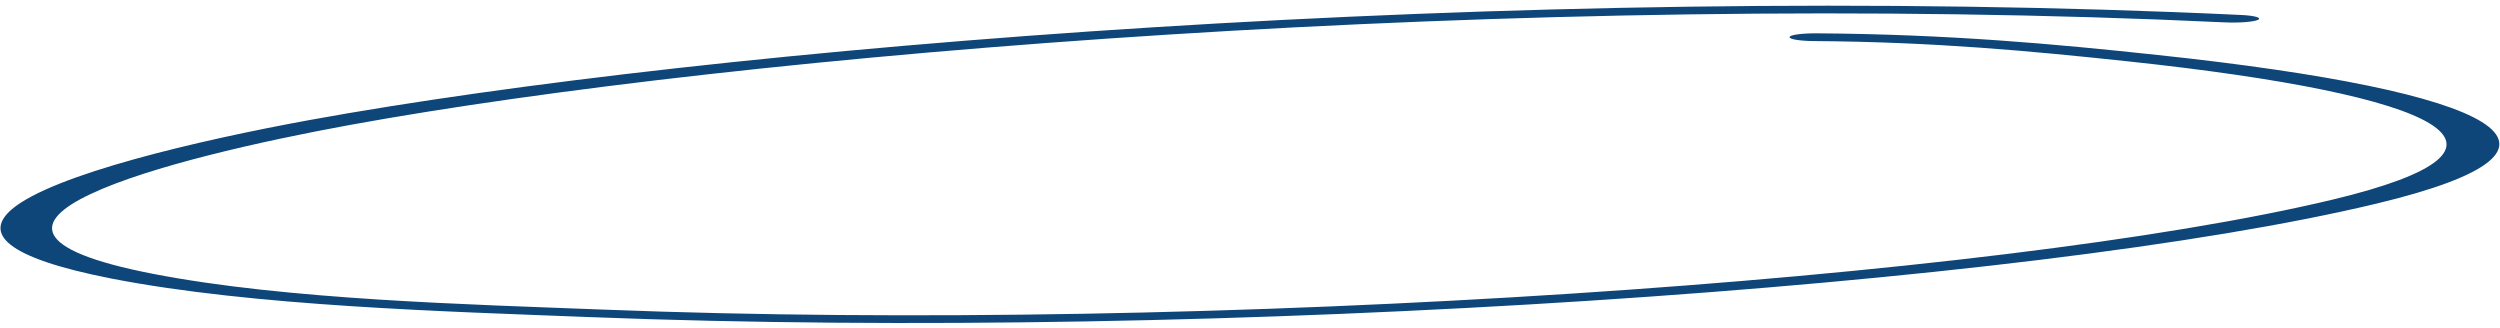
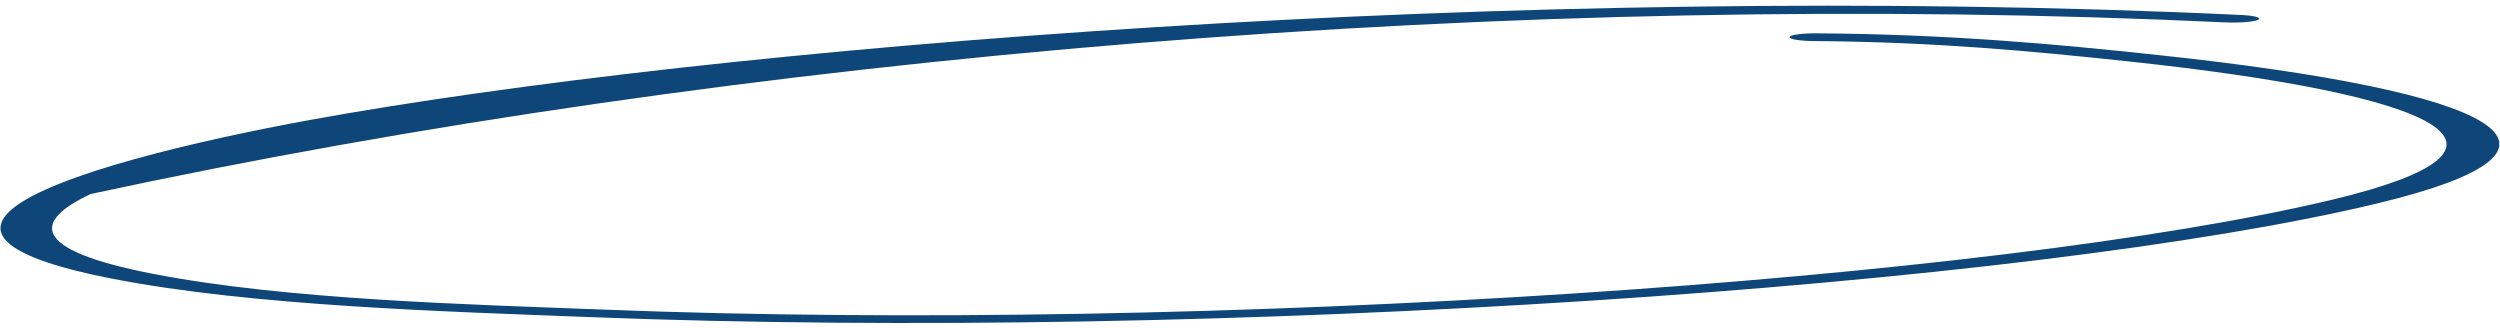
<svg xmlns="http://www.w3.org/2000/svg" width="480" height="63" viewBox="0 0 480 63" fill="none">
-   <path fill-rule="evenodd" clip-rule="evenodd" d="M348.193 7.885C371.469 8.045 389.971 9.799 408.475 11.769C469.159 18.24 489.465 28.341 447.9 38.318C383.267 53.79 232.685 64.005 115.904 59.445C90.041 58.44 55.027 57.564 29.358 52.573C5.479 47.932 6.467 42.391 17.402 37.253C28.535 31.985 50.014 27.127 67.118 24.002C141.9 10.365 291.683 -2.096 427.166 4.297C429.951 4.42 432.736 4.202 433.532 3.81C434.327 3.418 432.933 3 430.346 2.877C290.884 -3.702 136.328 9.028 59.358 23.062C38.077 26.959 10.236 33.458 2.287 40.165C-3.078 44.749 0.707 49.428 21.402 53.483C48.663 58.799 85.865 59.814 113.32 60.885C233.881 65.595 389.633 55.081 456.255 39.102C501.002 28.378 479.503 17.511 414.243 10.555C394.347 8.417 374.052 6.572 348.787 6.399C346.002 6.38 343.616 6.698 343.617 7.108C343.418 7.518 345.607 7.866 348.193 7.885Z" fill="#0E4679" />
+   <path fill-rule="evenodd" clip-rule="evenodd" d="M348.193 7.885C371.469 8.045 389.971 9.799 408.475 11.769C469.159 18.24 489.465 28.341 447.9 38.318C383.267 53.79 232.685 64.005 115.904 59.445C90.041 58.44 55.027 57.564 29.358 52.573C5.479 47.932 6.467 42.391 17.402 37.253C141.9 10.365 291.683 -2.096 427.166 4.297C429.951 4.42 432.736 4.202 433.532 3.81C434.327 3.418 432.933 3 430.346 2.877C290.884 -3.702 136.328 9.028 59.358 23.062C38.077 26.959 10.236 33.458 2.287 40.165C-3.078 44.749 0.707 49.428 21.402 53.483C48.663 58.799 85.865 59.814 113.32 60.885C233.881 65.595 389.633 55.081 456.255 39.102C501.002 28.378 479.503 17.511 414.243 10.555C394.347 8.417 374.052 6.572 348.787 6.399C346.002 6.38 343.616 6.698 343.617 7.108C343.418 7.518 345.607 7.866 348.193 7.885Z" fill="#0E4679" />
</svg>